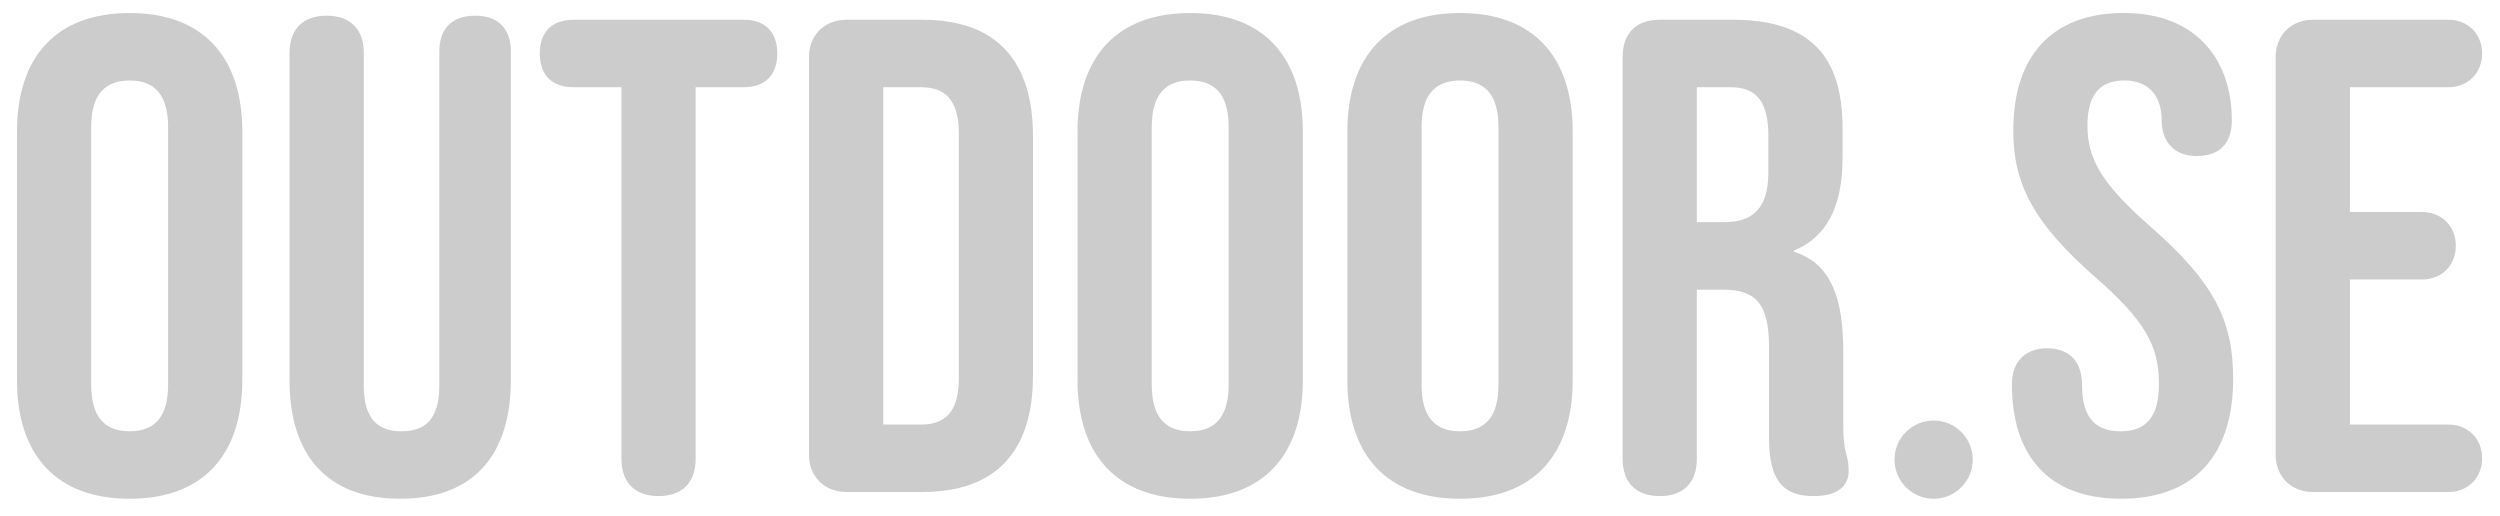
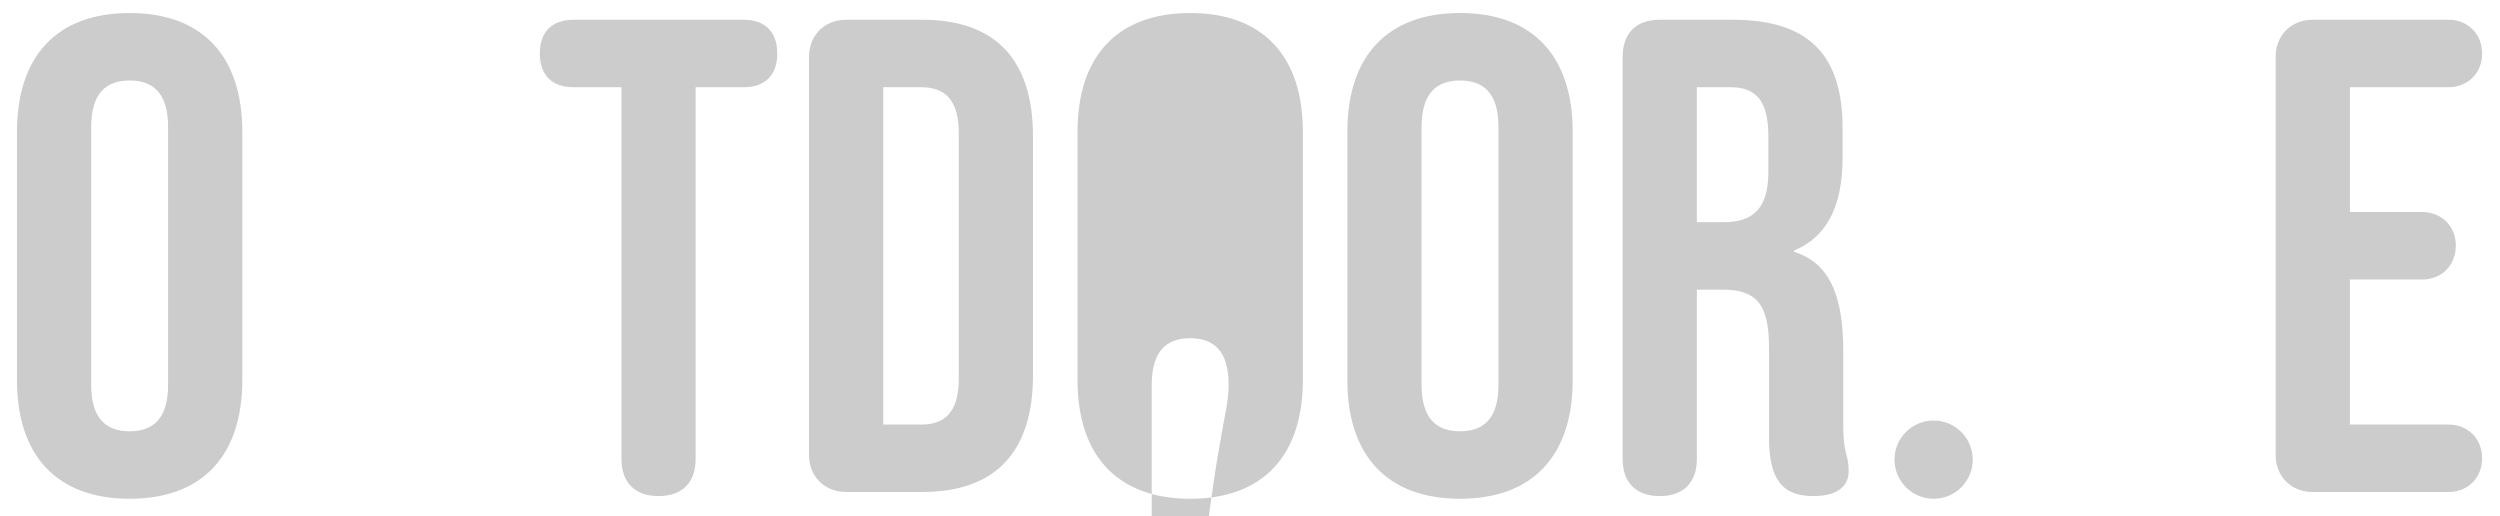
<svg xmlns="http://www.w3.org/2000/svg" version="1.1" id="Lager_1" x="0px" y="0px" viewBox="0 0 910 188" style="enable-background:new 0 0 910 188;" xml:space="preserve">
  <style type="text/css">
	.st0{fill:#CCCCCC;}
</style>
  <g>
    <path class="st0" d="M6.18,138.33V47.96c0-27.5,14.49-43.22,41.01-43.22c26.52,0,41.01,15.72,41.01,43.22v90.37   c0,27.5-14.49,43.22-41.01,43.22C20.67,181.55,6.18,165.83,6.18,138.33z M61.19,140.05V46.24c0-12.28-5.4-16.94-14-16.94   c-8.6,0-14,4.67-14,16.94v93.81c0,12.28,5.4,16.94,14,16.94C55.79,156.99,61.19,152.33,61.19,140.05z" />
-     <path class="st0" d="M105.39,138.33V19.22c0-8.6,4.91-13.51,13.51-13.51s13.51,4.91,13.51,13.51v121.07   c0,12.28,5.16,16.7,13.75,16.7c8.6,0,13.75-4.42,13.75-16.7V18.73c0-8.35,4.67-13.02,13.02-13.02c8.35,0,13.02,4.67,13.02,13.02   v119.59c0,27.5-13.75,43.22-40.27,43.22C119.14,181.55,105.39,165.83,105.39,138.33z" />
    <path class="st0" d="M226.21,167.06V31.75h-17.44c-7.86,0-12.28-4.42-12.28-12.28s4.42-12.28,12.28-12.28h61.88   c7.86,0,12.28,4.42,12.28,12.28s-4.42,12.28-12.28,12.28h-17.44v135.31c0,8.6-4.91,13.51-13.51,13.51   C231.12,180.57,226.21,175.66,226.21,167.06z" />
    <path class="st0" d="M294.48,165.59V20.7c0-7.86,5.65-13.51,13.51-13.51h27.75c27.01,0,40.27,14.98,40.27,42.48v86.93   c0,27.5-13.26,42.48-40.27,42.48h-27.75C300.13,179.09,294.48,173.45,294.48,165.59z M335.25,154.54c8.6,0,13.75-4.42,13.75-16.7   V48.45c0-12.28-5.16-16.7-13.75-16.7h-13.75v122.79H335.25z" />
-     <path class="st0" d="M392.22,138.33V47.96c0-27.5,14.49-43.22,41.01-43.22c26.52,0,41.01,15.72,41.01,43.22v90.37   c0,27.5-14.49,43.22-41.01,43.22C406.71,181.55,392.22,165.83,392.22,138.33z M447.23,140.05V46.24c0-12.28-5.4-16.94-14-16.94   c-8.6,0-14,4.67-14,16.94v93.81c0,12.28,5.4,16.94,14,16.94C441.82,156.99,447.23,152.33,447.23,140.05z" />
+     <path class="st0" d="M392.22,138.33V47.96c0-27.5,14.49-43.22,41.01-43.22c26.52,0,41.01,15.72,41.01,43.22v90.37   c0,27.5-14.49,43.22-41.01,43.22C406.71,181.55,392.22,165.83,392.22,138.33z M447.23,140.05c0-12.28-5.4-16.94-14-16.94   c-8.6,0-14,4.67-14,16.94v93.81c0,12.28,5.4,16.94,14,16.94C441.82,156.99,447.23,152.33,447.23,140.05z" />
    <path class="st0" d="M490.44,138.33V47.96c0-27.5,14.49-43.22,41.01-43.22c26.52,0,41.01,15.72,41.01,43.22v90.37   c0,27.5-14.49,43.22-41.01,43.22C504.93,181.55,490.44,165.83,490.44,138.33z M545.45,140.05V46.24c0-12.28-5.4-16.94-14-16.94   c-8.6,0-14,4.67-14,16.94v93.81c0,12.28,5.4,16.94,14,16.94C540.05,156.99,545.45,152.33,545.45,140.05z" />
    <path class="st0" d="M590.64,167.06V20.7c0-8.6,4.91-13.51,13.51-13.51h26.52c28,0,40.03,13.02,40.03,39.54v10.56   c0,17.68-5.65,28.98-17.68,33.89v0.49c13.51,4.17,17.93,16.94,17.93,36.35v26.77c0,4.67,0.25,7.12,0.98,10.07   c0.74,2.7,0.98,4.17,0.98,6.63c0,5.89-4.67,9.09-12.77,9.09c-11.05,0-16.21-5.65-16.21-21.12v-32.91   c0-15.96-4.67-21.12-16.94-21.12h-9.33v61.64c0,8.6-4.91,13.51-13.51,13.51S590.64,175.66,590.64,167.06z M627.47,80.86   c10.07,0,16.21-4.42,16.21-18.17V49.43c0-12.28-4.17-17.68-13.75-17.68h-12.28v49.11H627.47z" />
    <path class="st0" d="M689.6,167.31c0-7.86,6.38-14.24,14.24-14.24s14.24,6.38,14.24,14.24s-6.39,14.24-14.24,14.24   S689.6,175.16,689.6,167.31z" />
-     <path class="st0" d="M732.33,139.8c0-7.86,4.67-13.02,12.77-13.02c7.12,0,12.77,3.68,12.77,13.51c0,12.28,5.4,16.7,14,16.7   c8.6,0,14-4.42,14-17.19c0-14.24-5.4-23.33-23.08-38.8c-22.59-19.89-29.96-33.89-29.96-53.54c0-27.01,14-42.73,40.27-42.73   c26.28,0,39.29,16.94,39.29,39.05c0,8.6-4.67,13.02-12.77,13.02c-8.59,0-12.77-5.65-12.77-13.02c0-9.09-4.91-14.49-13.51-14.49   s-13.51,4.67-13.51,16.45c0,12.52,5.65,21.61,23.33,37.08c22.59,19.89,29.71,33.64,29.71,55.01c0,28-14.24,43.71-40.77,43.71   C745.59,181.55,732.33,165.83,732.33,139.8z" />
    <path class="st0" d="M828.34,165.59V20.7c0-7.86,5.65-13.51,13.51-13.51h49.36c7.12,0,12.28,5.16,12.28,12.28   c0,7.12-5.16,12.28-12.28,12.28h-35.85v45.43h26.28c7.12,0,12.28,5.16,12.28,12.28s-5.16,12.28-12.28,12.28h-26.28v52.8h35.85   c7.12,0,12.28,5.16,12.28,12.28s-5.16,12.28-12.28,12.28h-49.36C833.99,179.09,828.34,173.45,828.34,165.59z" />
  </g>
</svg>